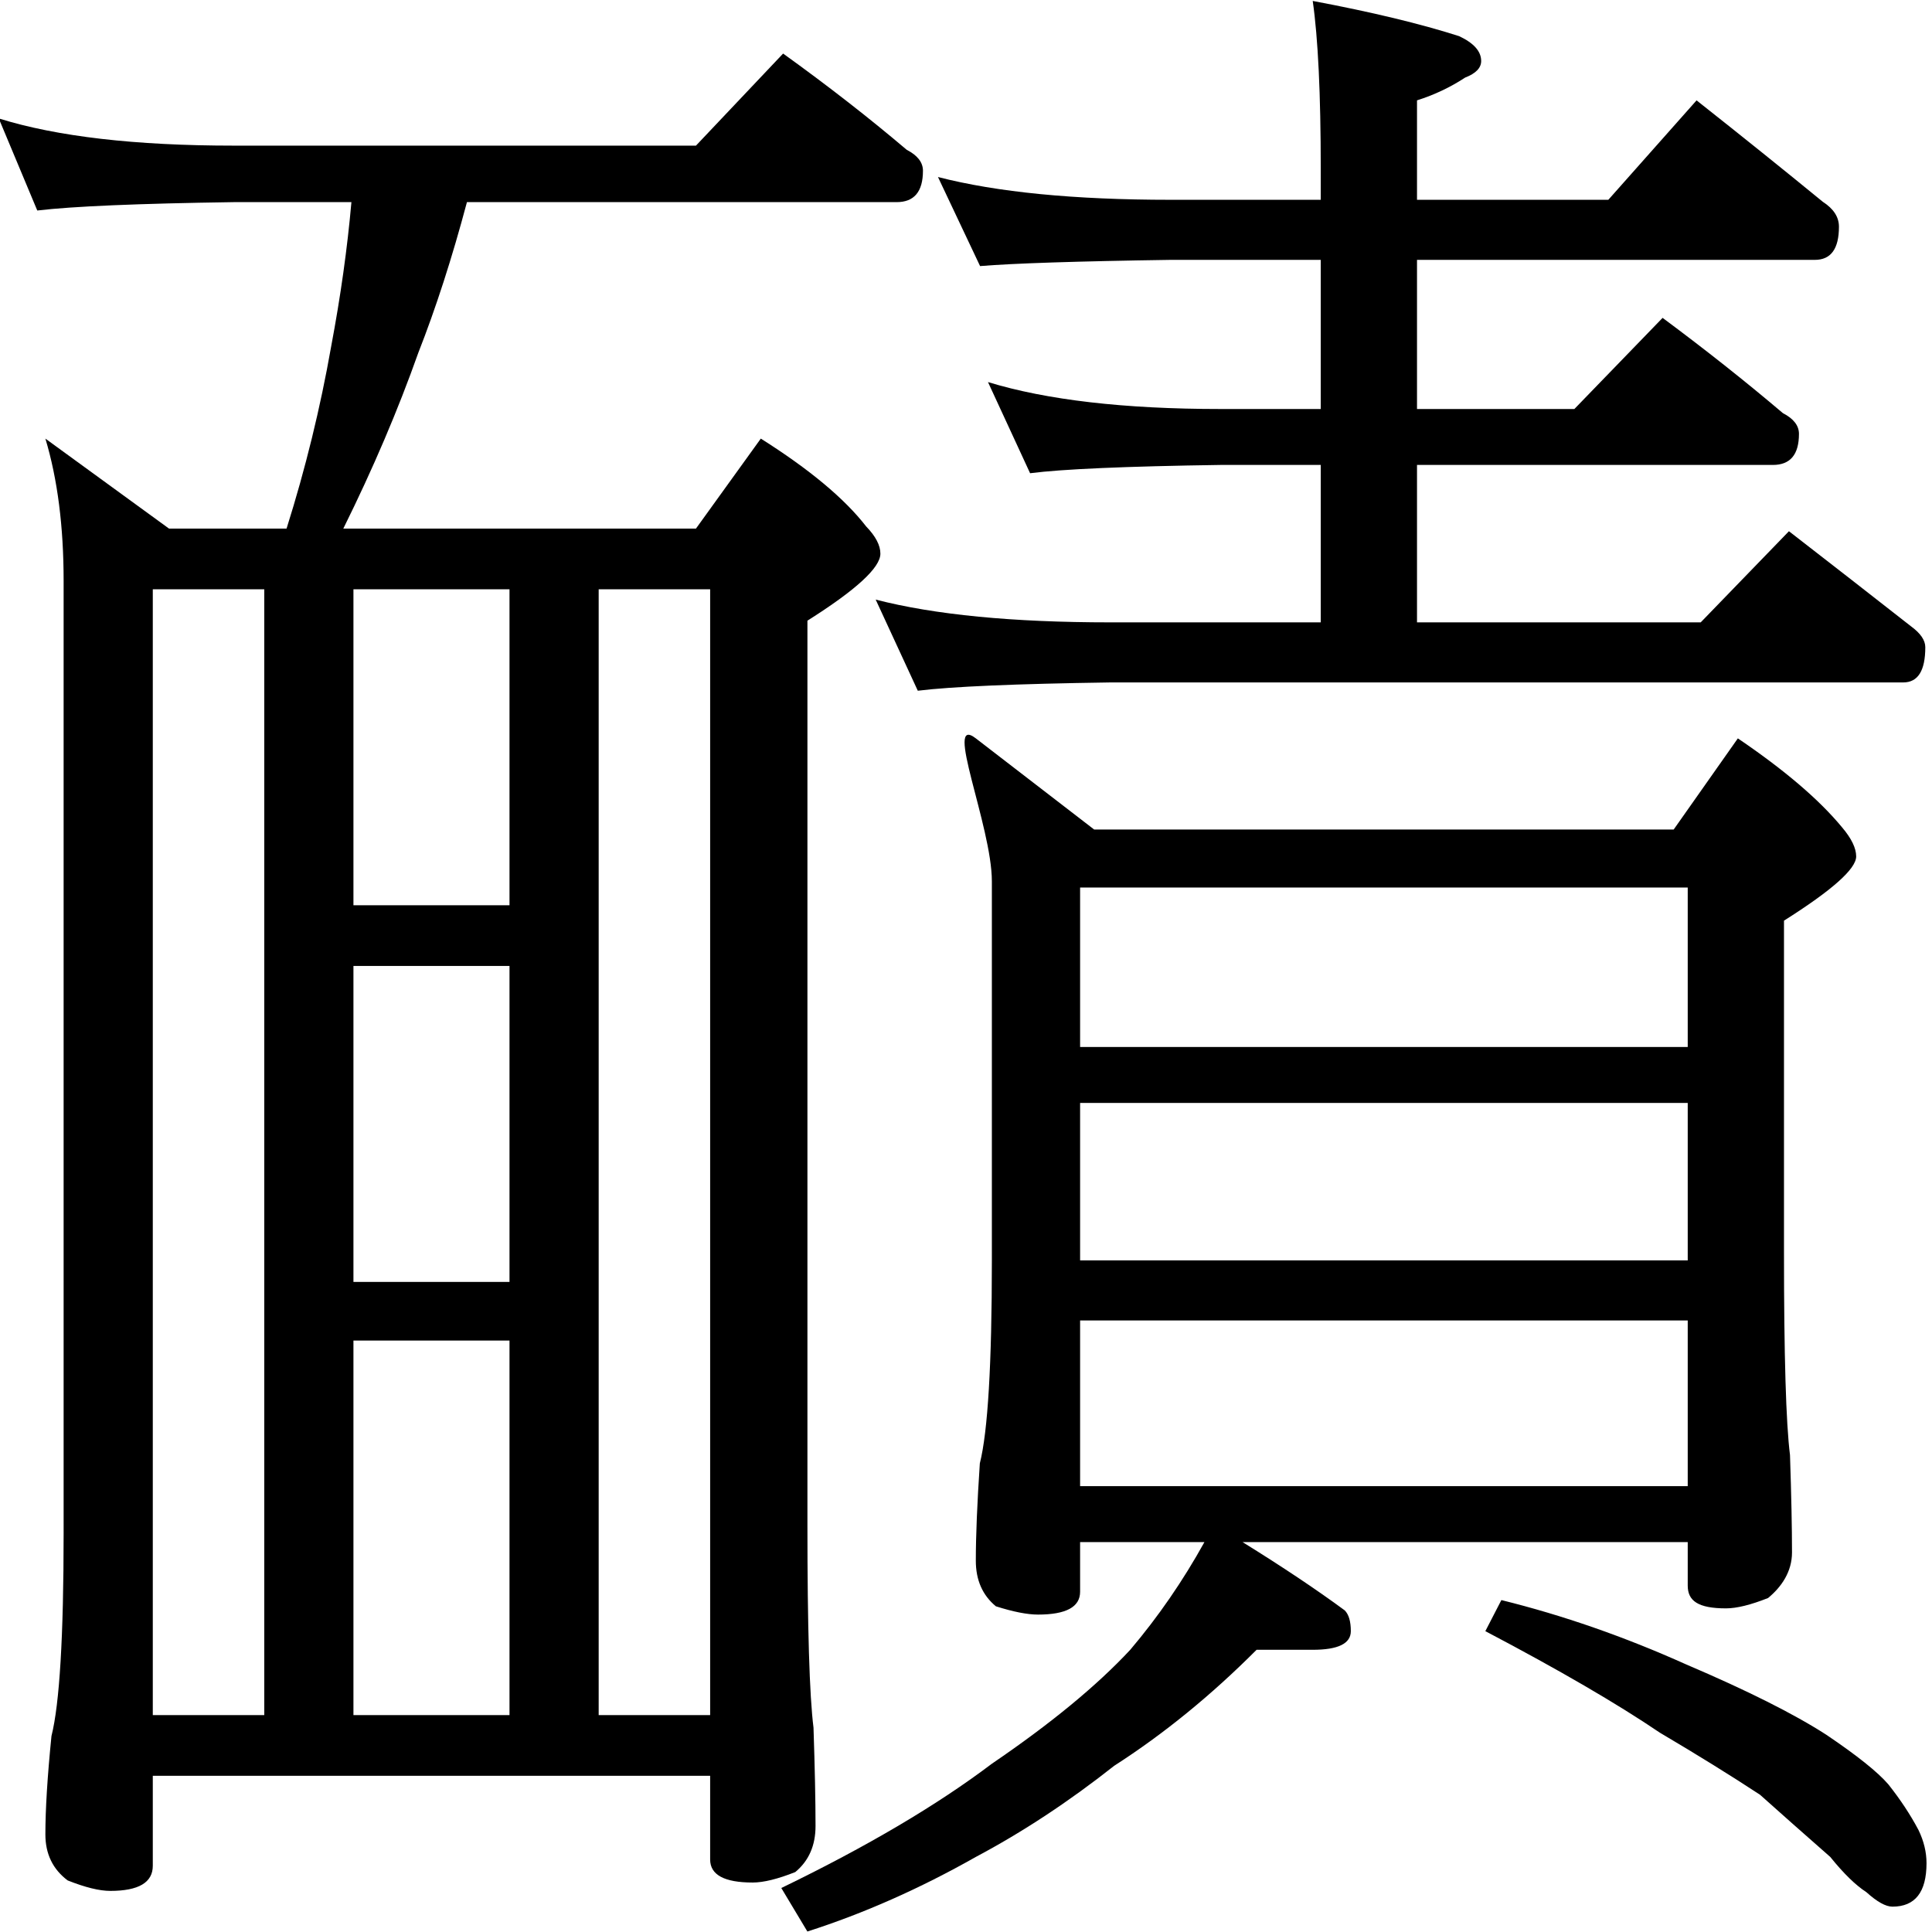
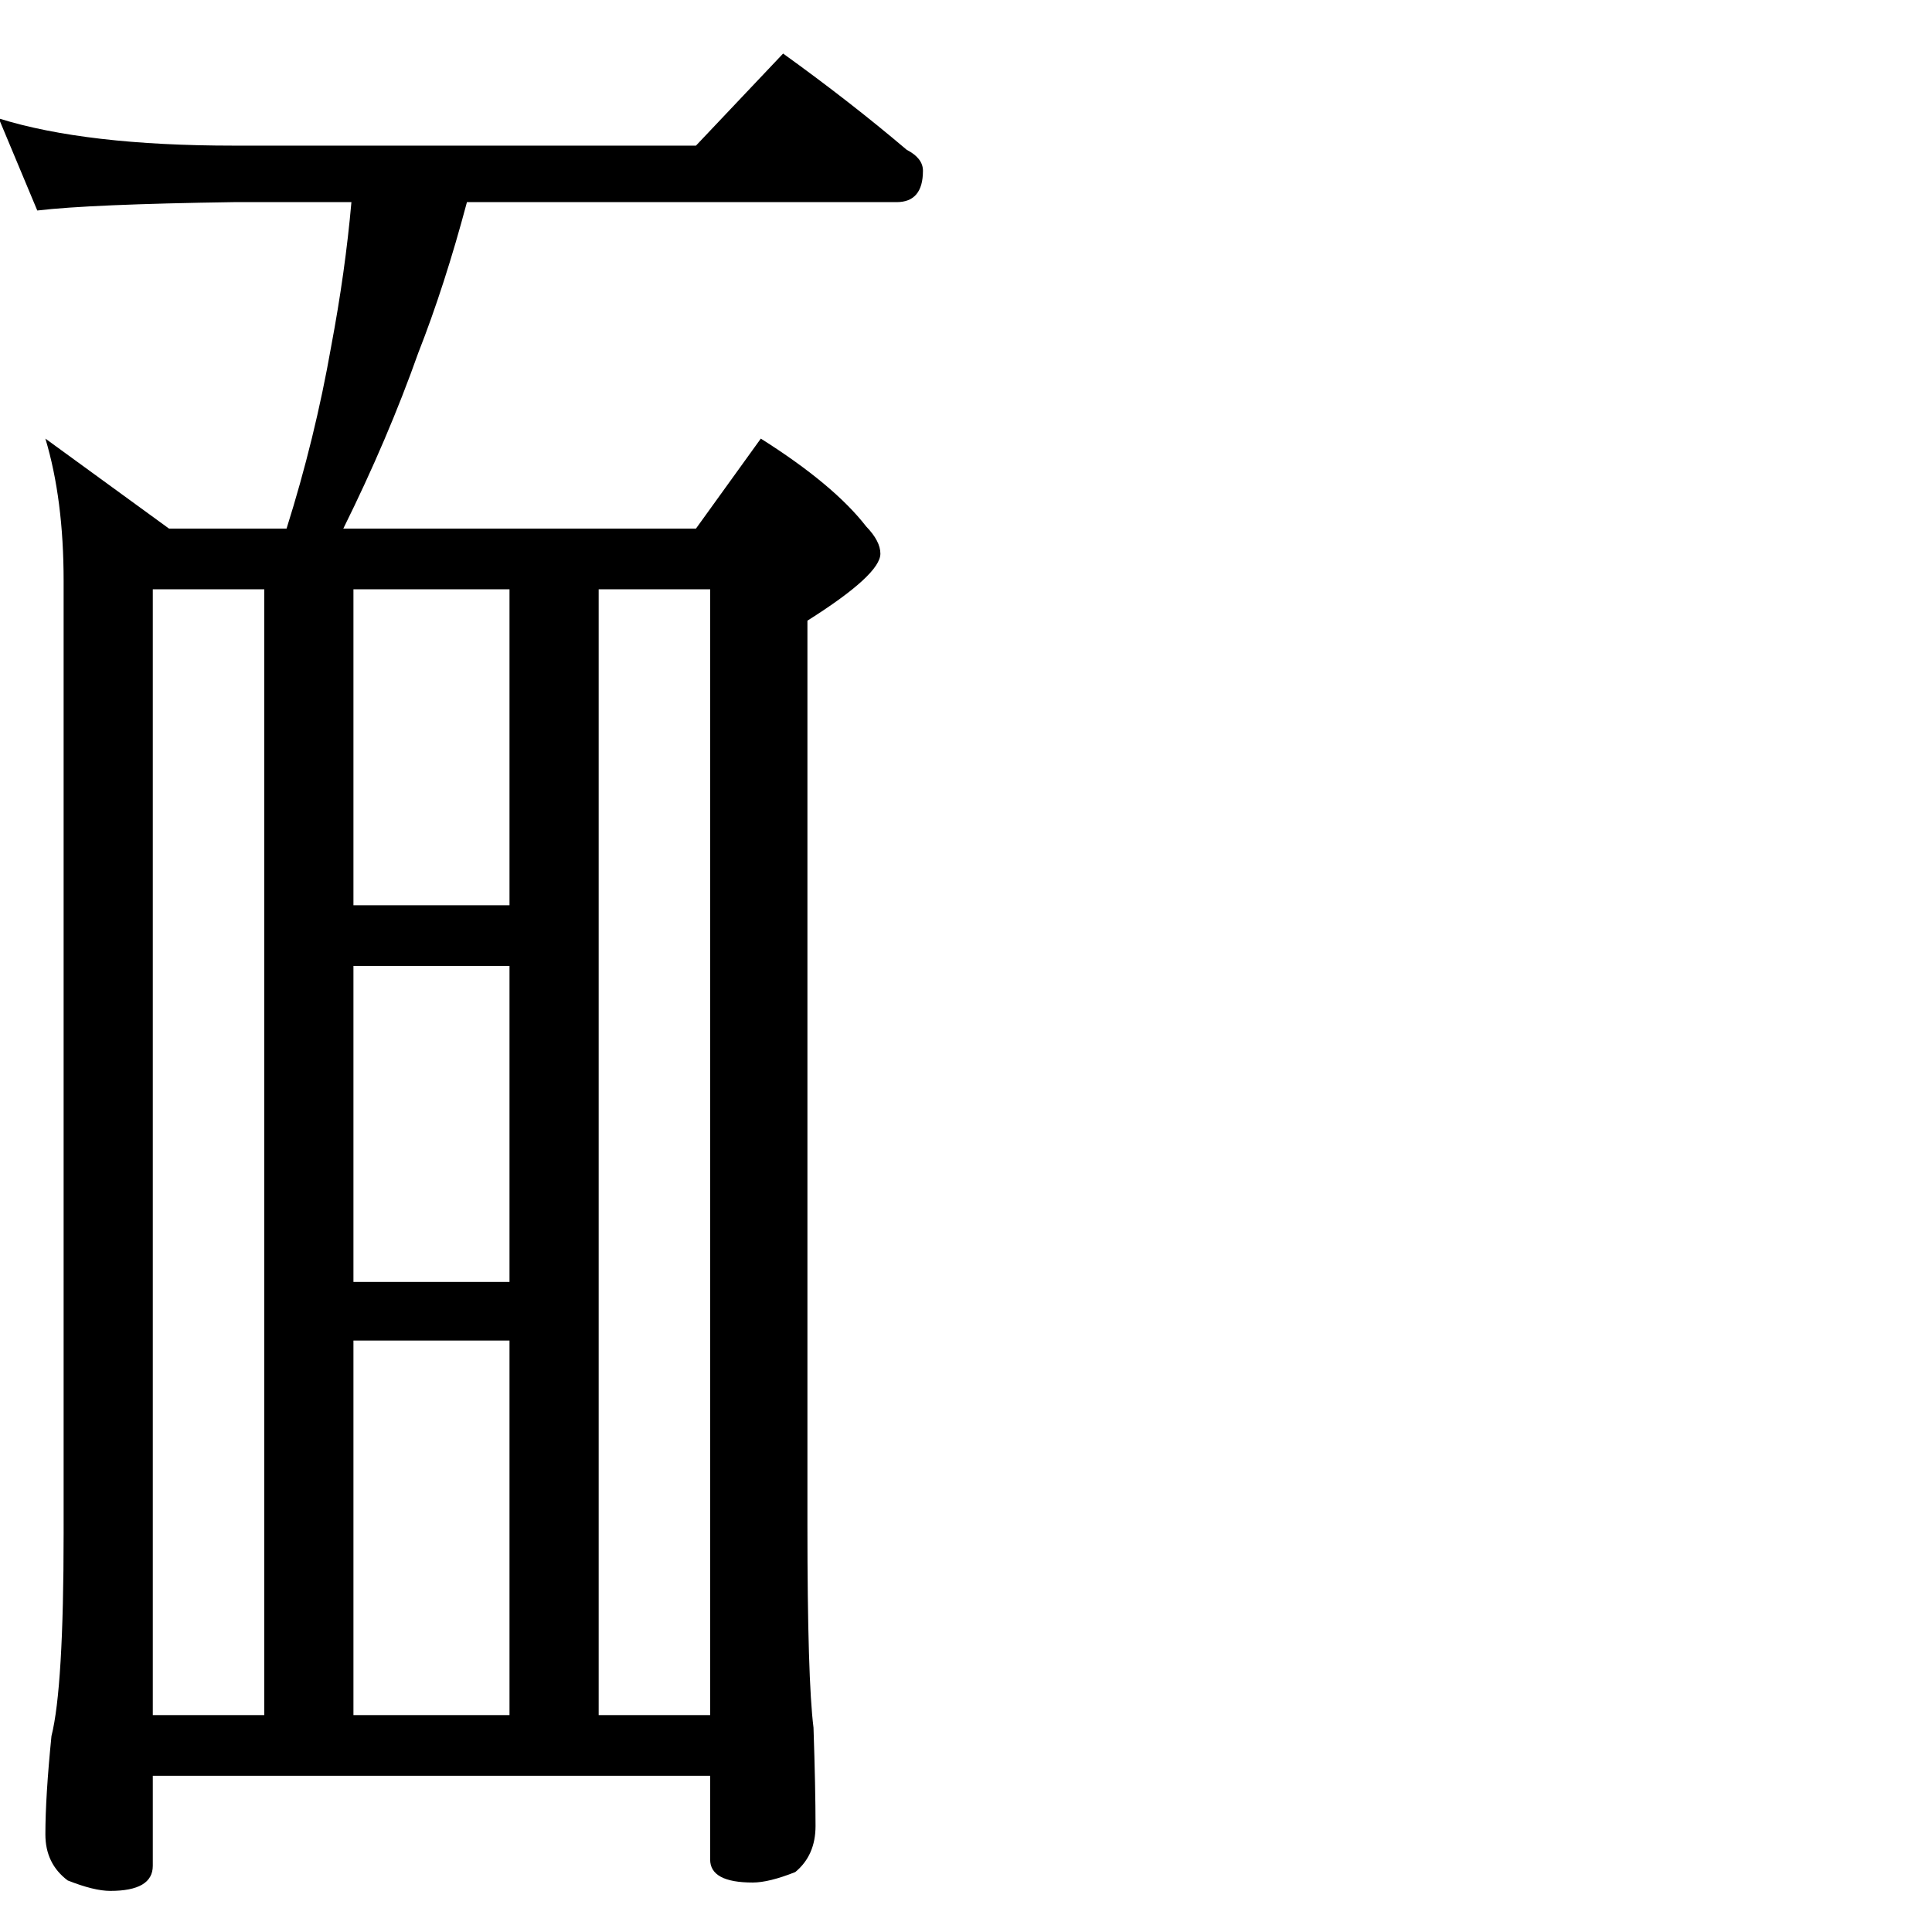
<svg xmlns="http://www.w3.org/2000/svg" xmlns:ns1="http://www.inkscape.org/namespaces/inkscape" xmlns:ns2="http://sodipodi.sourceforge.net/DTD/sodipodi-0.dtd" version="1.1" id="svg2985" ns1:version="0.48.2 r9819" ns2:docname="唳隞2" x="0px" y="0px" width="1000px" height="1000px" viewBox="0 0 1000 1000" enable-background="new 0 0 1000 1000" xml:space="preserve">
  <ns2:namedview id="base" ns1:current-layer="layer1" ns1:window-y="6" ns1:window-x="1286" ns1:guide-bbox="true" ns1:pageopacity="0.0" ns1:pageshadow="2" ns1:window-width="1257" ns1:window-height="946" ns1:window-maximized="0" showguides="true" showgrid="false" pagecolor="#ffffff" bordercolor="#666666" borderopacity="1.0" ns1:cy="523.91014" ns1:cx="431.31688" ns1:zoom="0.64205296">
    <ns2:guide id="guide5596" position="200" orientation="horizontal" />
  </ns2:namedview>
  <g id="layer1" ns1:label="Layer 1" ns1:groupmode="layer">
    <g id="text2992" transform="scale(0.984,1.016)">
      <path id="path2997" ns2:nodetypes="cccccccccccccccsccccccccccccssccccccccccccccccccccccccccccccccc" ns1:connector-curvature="0" d="    M-0.65,60.333c30.561,9.24,71.783,13.86,123.666,13.859h243.069l45.842-46.908c23.453,16.347,45.131,32.694,65.031,49.04    c5.685,2.844,8.528,6.397,8.529,10.661c-0.001,10.661-4.621,15.992-13.86,15.991h-226.01    c-7.819,28.43-16.348,54.016-25.586,76.758c-10.661,29.141-23.81,58.991-39.446,89.552h185.5l34.115-45.842    c25.585,15.637,44.064,30.562,55.437,44.776c4.974,4.975,7.461,9.595,7.462,13.859c-0.001,7.108-12.794,18.48-38.38,34.115    v460.552c0,52.594,1.066,87.064,3.199,103.411c0.709,20.611,1.065,37.313,1.066,50.106c0,9.95-3.554,17.768-10.66,23.454    c-9.24,3.553-16.703,5.331-22.388,5.331c-14.926,0-22.388-3.909-22.388-11.727v-42.644H80.373v45.842    c0,8.529-7.462,12.793-22.388,12.793c-5.685,0-13.149-1.776-22.388-5.33c-7.818-5.686-11.727-13.504-11.727-23.454    c0-12.793,1.067-29.495,3.199-50.106c4.265-16.346,6.396-50.817,6.397-103.411V295.939c-0.001-27.718-3.199-51.883-9.596-72.494    l65.032,45.842h61.832c9.951-30.561,17.768-61.477,23.455-92.75c4.975-25.586,8.528-50.106,10.66-73.56h-61.833    c-50.462,0.711-84.932,2.133-103.41,4.264L-0.65,60.333z M80.373,873.76h58.635V300.204H80.373V873.76z M185.916,873.76h82.088    V682.93h-82.088V873.76z M314.913,873.76h58.635V300.204h-58.635V873.76z M185.916,653.079h82.088V492.1h-82.088V653.079z     M185.916,461.183h82.088V300.204h-82.088V461.183z" />
    </g>
    <g id="text2999" transform="scale(0.989,1.011)">
-       <path id="path3007" ns2:nodetypes="ccccccccccccccccccccccccccccccccccccccccccccsccccccccccccscccccsccccccccccscccscccccccccccccccccccccccccccc" ns1:connector-curvature="0" d="    M490.89,90.623c30.786,7.778,71.367,11.666,121.743,11.666h78.587V86.381c-0.001-38.178-1.401-66.811-4.198-85.901    c30.785,5.657,56.323,11.666,76.615,18.029c7.696,3.535,11.544,7.778,11.544,12.726c0,3.536-2.799,6.364-8.396,8.484    c-7.698,4.95-16.093,8.839-25.188,11.666v50.904H841.73l46.178-50.904c23.789,18.383,45.829,35.705,66.12,51.965    c5.596,3.536,8.396,7.778,8.396,12.726c-0.001,11.313-4.2,16.968-12.594,16.968H741.597v76.356h82.355l46.178-46.662    c22.389,16.262,43.379,32.523,62.971,48.783c5.596,2.829,8.395,6.364,8.396,10.605c-0.001,10.606-4.549,15.908-13.643,15.907    H741.597v80.598h148.475l46.178-46.662c22.389,16.968,43.728,33.229,64.02,48.783c4.897,3.535,7.346,7.07,7.347,10.604    c-0.001,12.02-3.849,18.03-11.545,18.029H581.085c-49.677,0.707-83.262,2.122-100.754,4.242l-22.04-46.662    c30.786,7.778,71.717,11.666,122.794,11.665H691.22v-80.598h-52.412c-49.677,0.708-82.912,2.122-99.704,4.242l-22.04-46.663    c30.785,9.192,71.367,13.788,121.743,13.787h52.412v-76.356h-78.587c-48.977,0.708-82.212,1.768-99.704,3.181L490.89,90.623z     M510.703,378.019l61.922,46.663h303.31l33.584-46.663c24.489,16.262,42.68,31.462,54.576,45.602    c4.897,5.656,7.345,10.605,7.346,14.847c-0.001,6.364-12.595,17.322-37.783,32.876v169.68    c-0.001,53.026,1.048,87.669,3.149,103.929c0.699,20.503,1.048,37.118,1.049,49.844c-0.001,9.898-5.52,17.675-12.516,23.331    c-9.096,3.534-16.444,5.302-22.04,5.302c-14.694,0-20.019-3.888-20.018-11.665v-22.271H650.289    c20.99,12.726,38.832,24.391,53.525,34.997c2.098,2.121,3.148,5.656,3.149,10.605c-0.001,6.363-6.647,9.544-19.94,9.544h-29.387    c-23.789,23.331-48.628,43.127-74.515,59.388c-23.79,18.382-47.928,33.936-72.417,46.662    c-29.386,16.261-58.772,28.987-88.159,38.179L408.901,966.6c44.779-21.211,81.511-42.42,110.198-63.631    c30.786-20.502,54.924-39.946,72.417-58.327c14.693-16.968,27.636-35.35,38.832-55.146h-65.07v25.452    c-0.001,7.777-7.347,11.665-22.04,11.665c-5.598,0-12.945-1.414-22.04-4.242c-6.998-5.656-10.496-13.433-10.496-23.332    c0-12.725,0.7-29.34,2.099-49.843c4.198-16.262,6.297-50.905,6.297-103.929V451.195    C519.099,422.915,493.625,365.15,510.703,378.019L510.703,378.019z M565.279,760.862h318.002v-84.841H565.279V760.862z     M565.279,645.266h318.002v-80.598H565.279V645.266z M565.279,536.035h318.002v-81.659H565.279V536.035z M785.754,819.189    c32.184,7.777,64.37,18.736,96.556,32.876c32.183,13.432,56.672,25.451,73.466,36.057c16.091,10.605,26.936,19.089,32.535,25.452    c6.296,7.777,11.543,15.554,15.743,23.331c2.797,5.655,4.197,11.312,4.198,16.968c0,14.847-5.948,22.271-17.841,22.271    c-3.5,0-8.048-2.475-13.644-7.424c-5.598-3.535-11.895-9.545-18.891-18.029c-13.994-12.019-26.239-22.624-36.732-31.815    c-15.394-9.898-32.886-20.503-52.476-31.815c-22.39-14.847-52.826-32.169-91.307-51.965L785.754,819.189z" />
-     </g>
+       </g>
  </g>
</svg>